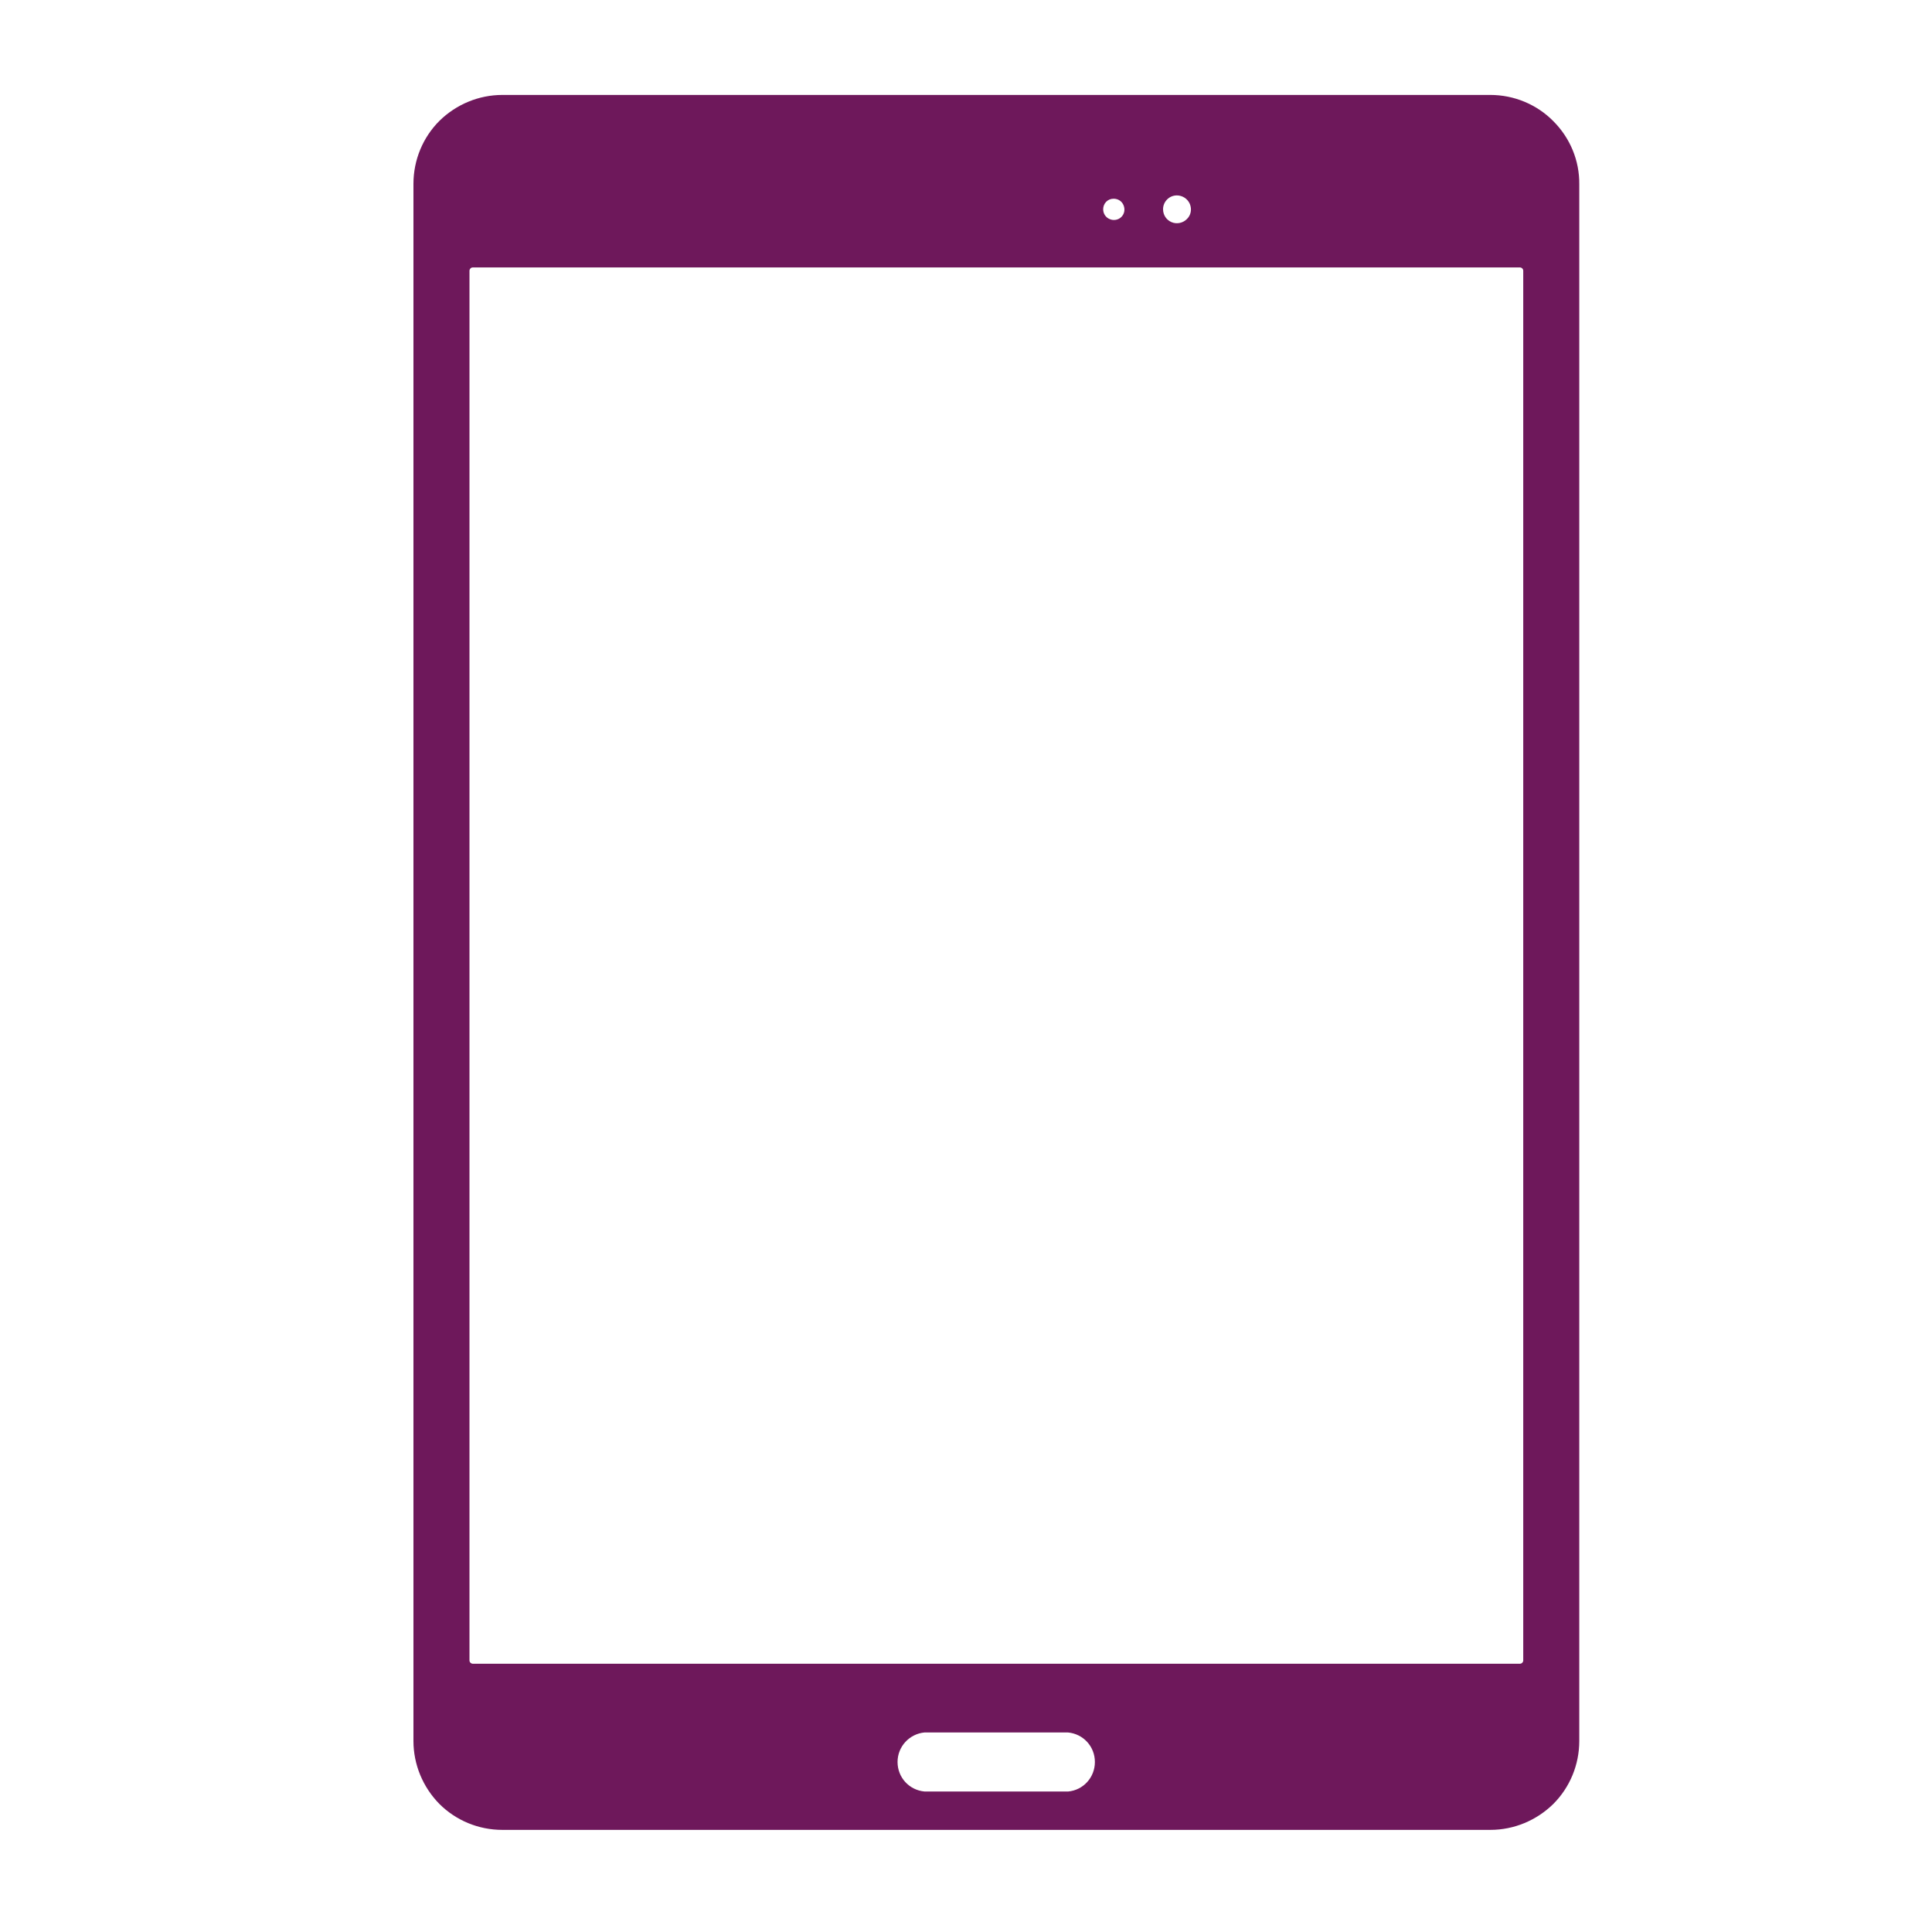
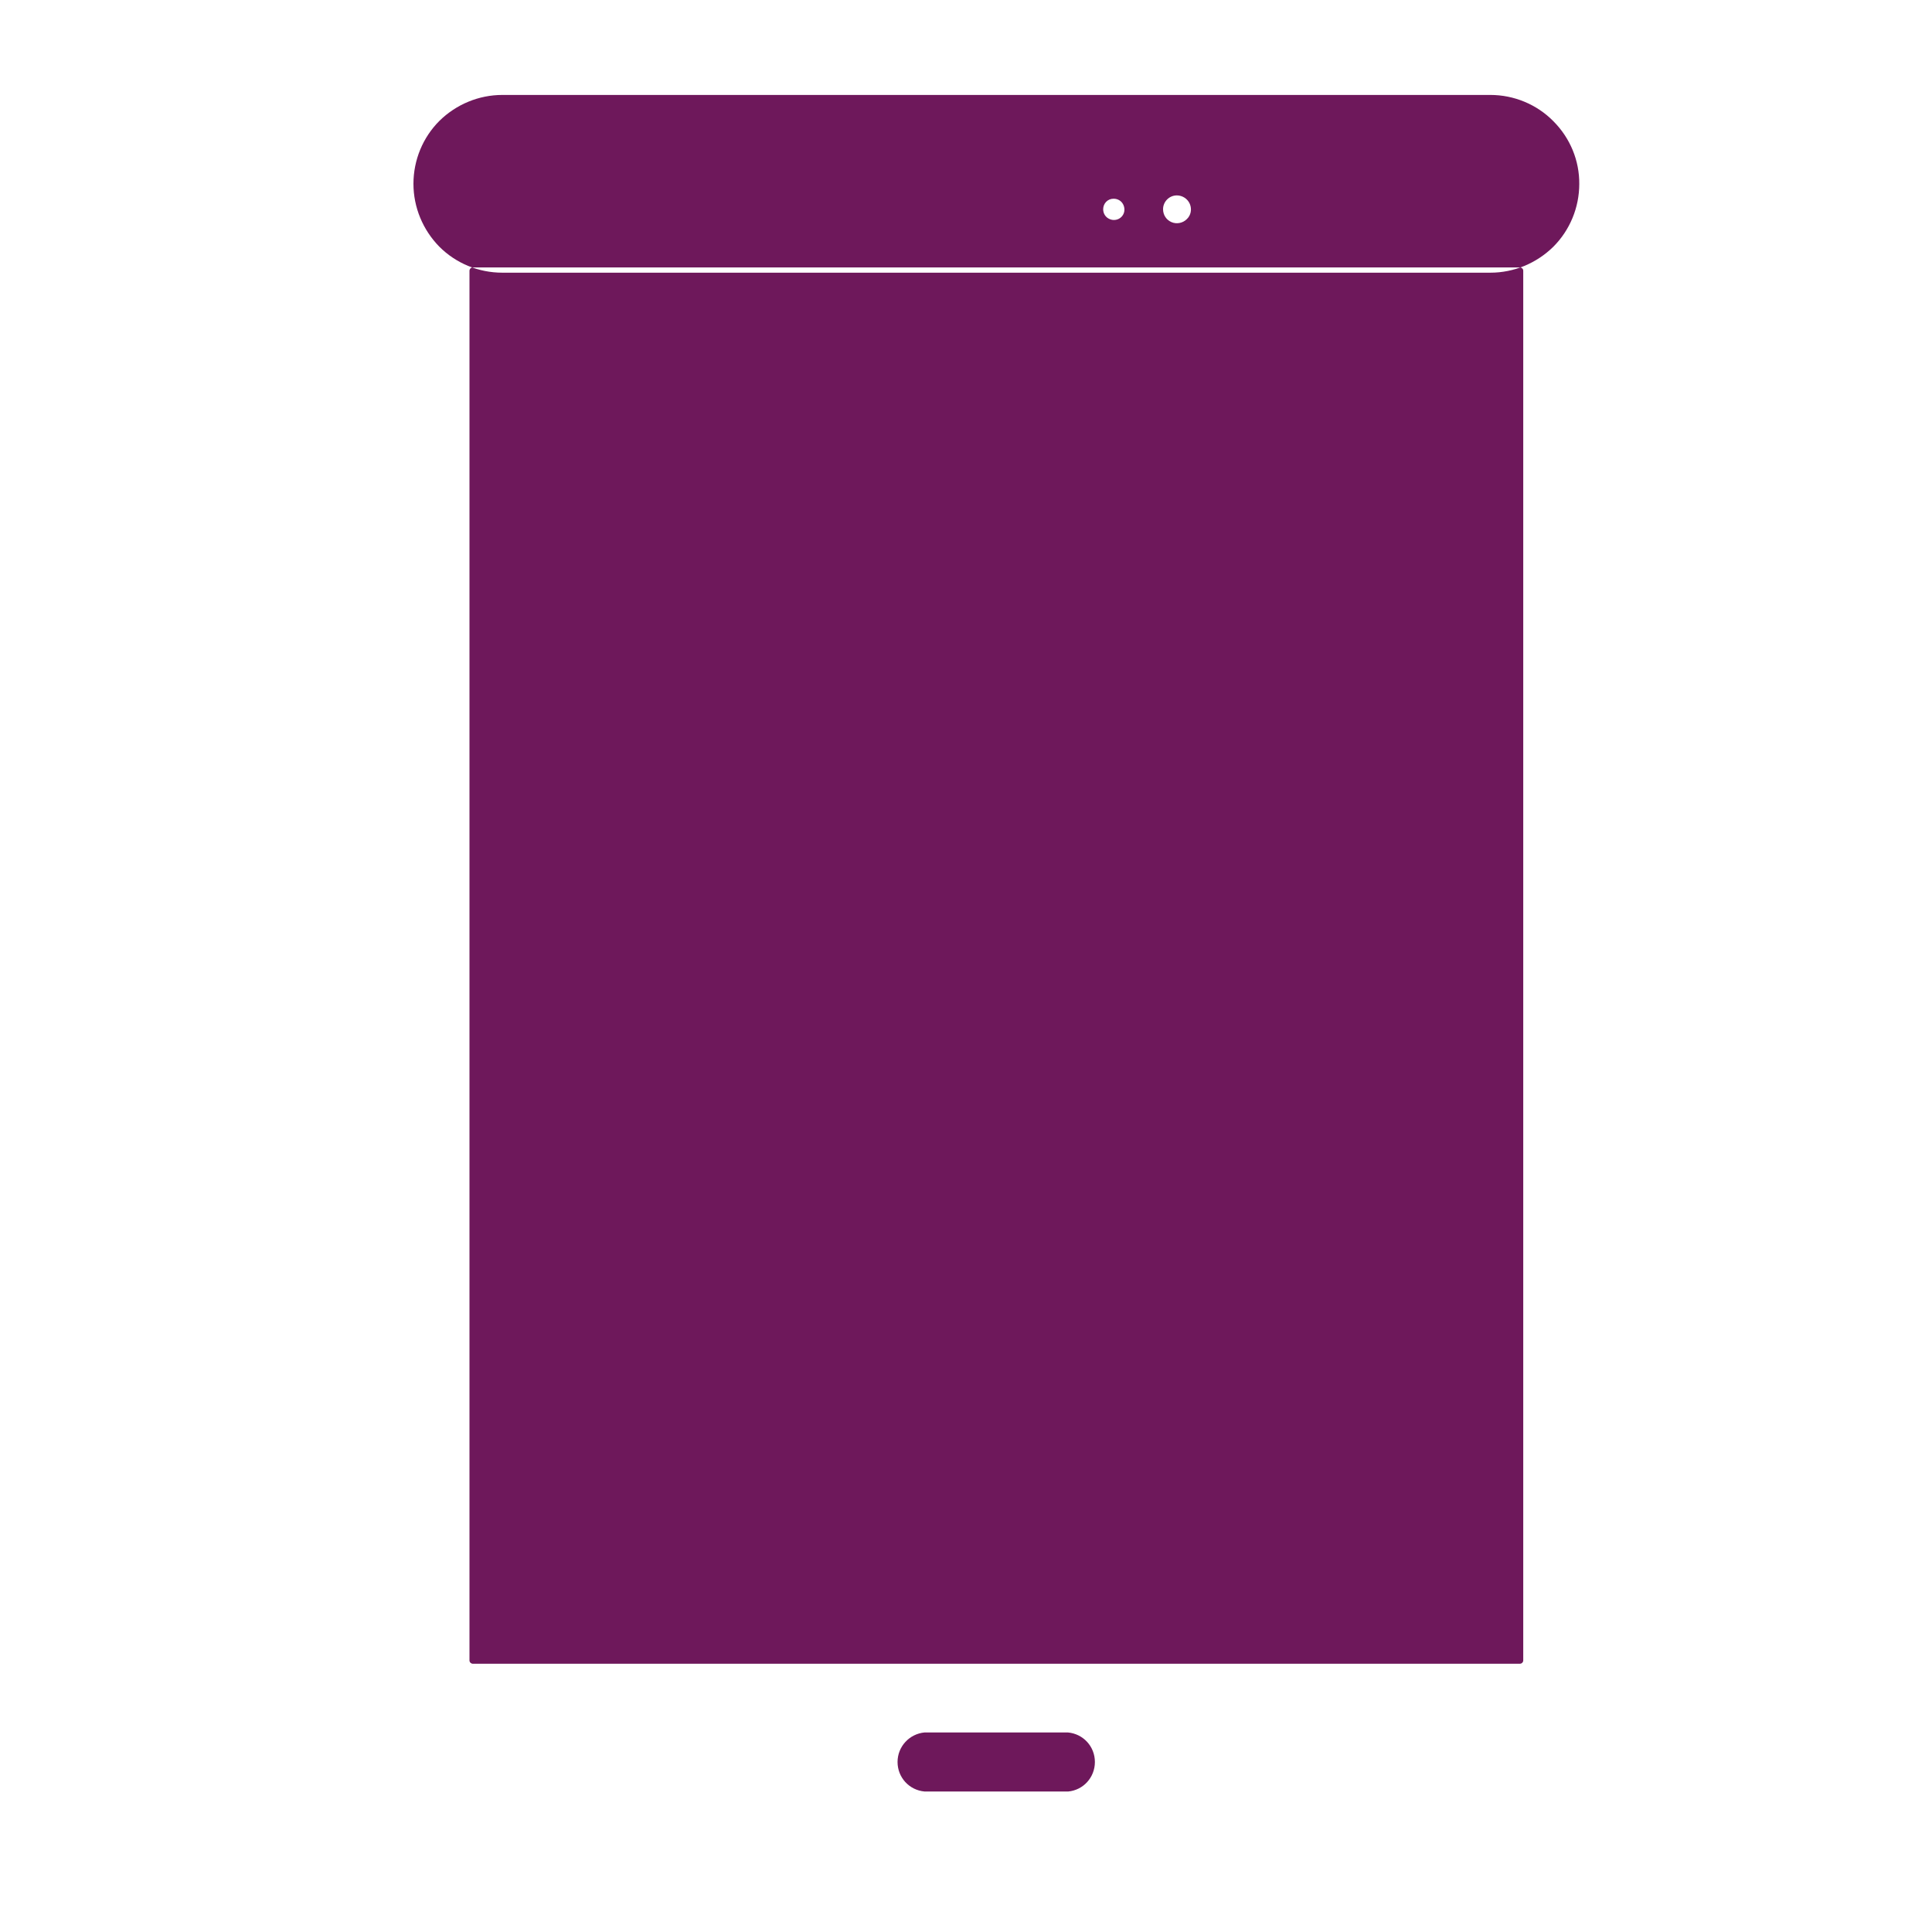
<svg xmlns="http://www.w3.org/2000/svg" id="Layer_1" x="0px" y="0px" viewBox="0 0 700 700" xml:space="preserve">
-   <path fill="#6E185B" d="M540,34.4H182c-8.5,0-16.7,3.4-22.8,9.4c-6,6-9.4,14.2-9.4,22.8v564.2c0,8.5,3.4,16.7,9.4,22.8 c6,6,14.2,9.4,22.8,9.4H540c8.5,0,16.7-3.4,22.8-9.4c6-6,9.4-14.2,9.4-22.8V66.8c0.1-8.6-3.3-16.8-9.4-22.9 C556.8,37.8,548.5,34.4,540,34.4L540,34.4z M426.4,70.8c2,0,3.9,1.2,4.7,3.1c0.8,1.9,0.4,4.1-1.1,5.5c-1.4,1.4-3.6,1.9-5.5,1.1 c-1.9-0.8-3.1-2.6-3.1-4.7C421.4,73.1,423.6,70.8,426.4,70.8L426.4,70.8z M403.5,72L403.5,72c1.6,0,3,0.9,3.6,2.4 c0.6,1.5,0.3,3.1-0.8,4.2c-1.1,1.1-2.8,1.4-4.2,0.8c-1.5-0.6-2.4-2-2.4-3.6c0-1,0.4-2,1.1-2.7C401.5,72.4,402.4,72,403.5,72 L403.5,72z M387,649.1h-52c-5.6-0.5-9.8-5.1-9.8-10.7c0-5.6,4.3-10.2,9.8-10.7h51.9c5.6,0.5,9.8,5.1,9.8,10.7 C396.7,644,392.5,648.6,387,649.1L387,649.1z M551.9,601.6L551.9,601.6c0,0.6-0.5,1.2-1.2,1.2H171.3c-0.6,0-1.2-0.5-1.2-1.2V98.1 c0-0.6,0.5-1.2,1.2-1.2h379.4c0.6,0,1.2,0.5,1.2,1.2L551.9,601.6z" />
+   <path fill="#6E185B" d="M540,34.4H182c-8.5,0-16.7,3.4-22.8,9.4c-6,6-9.4,14.2-9.4,22.8c0,8.5,3.4,16.7,9.4,22.8 c6,6,14.2,9.4,22.8,9.4H540c8.5,0,16.7-3.4,22.8-9.4c6-6,9.4-14.2,9.4-22.8V66.8c0.1-8.6-3.3-16.8-9.4-22.9 C556.8,37.8,548.5,34.4,540,34.4L540,34.4z M426.4,70.8c2,0,3.9,1.2,4.7,3.1c0.8,1.9,0.4,4.1-1.1,5.5c-1.4,1.4-3.6,1.9-5.5,1.1 c-1.9-0.8-3.1-2.6-3.1-4.7C421.4,73.1,423.6,70.8,426.4,70.8L426.4,70.8z M403.5,72L403.5,72c1.6,0,3,0.9,3.6,2.4 c0.6,1.5,0.3,3.1-0.8,4.2c-1.1,1.1-2.8,1.4-4.2,0.8c-1.5-0.6-2.4-2-2.4-3.6c0-1,0.4-2,1.1-2.7C401.5,72.4,402.4,72,403.5,72 L403.5,72z M387,649.1h-52c-5.6-0.5-9.8-5.1-9.8-10.7c0-5.6,4.3-10.2,9.8-10.7h51.9c5.6,0.5,9.8,5.1,9.8,10.7 C396.7,644,392.5,648.6,387,649.1L387,649.1z M551.9,601.6L551.9,601.6c0,0.6-0.5,1.2-1.2,1.2H171.3c-0.6,0-1.2-0.5-1.2-1.2V98.1 c0-0.6,0.5-1.2,1.2-1.2h379.4c0.6,0,1.2,0.5,1.2,1.2L551.9,601.6z" />
</svg>